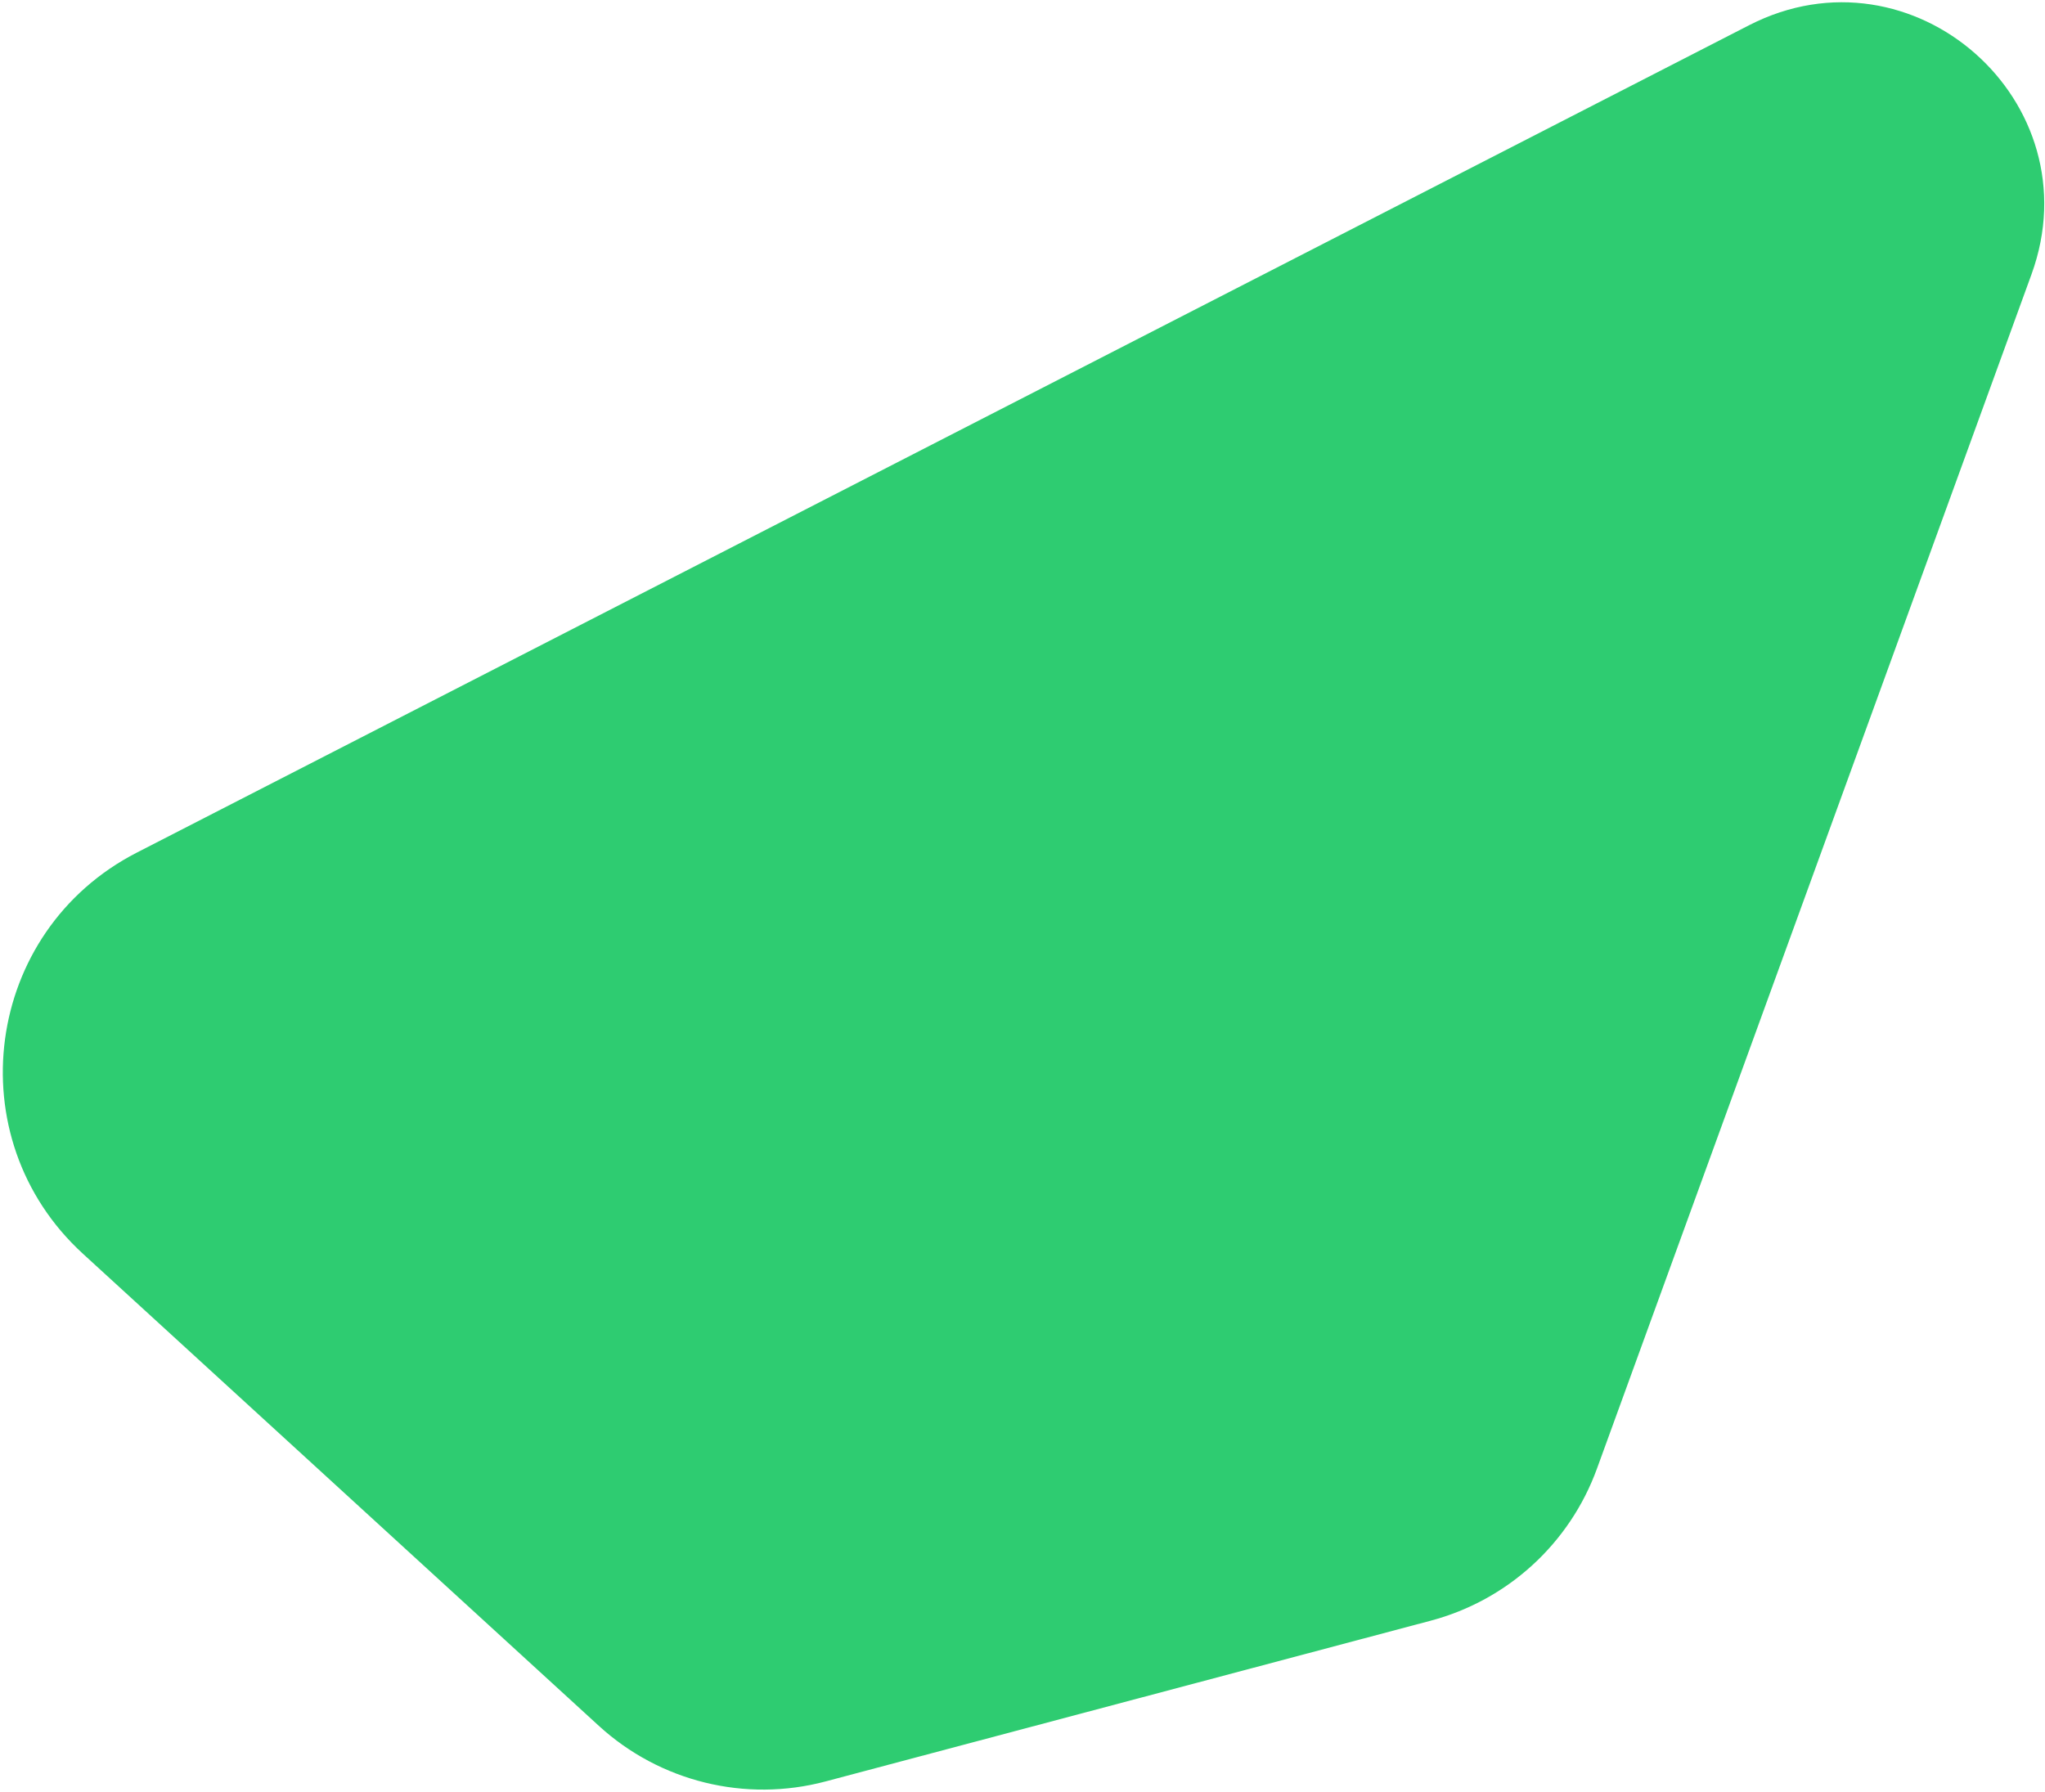
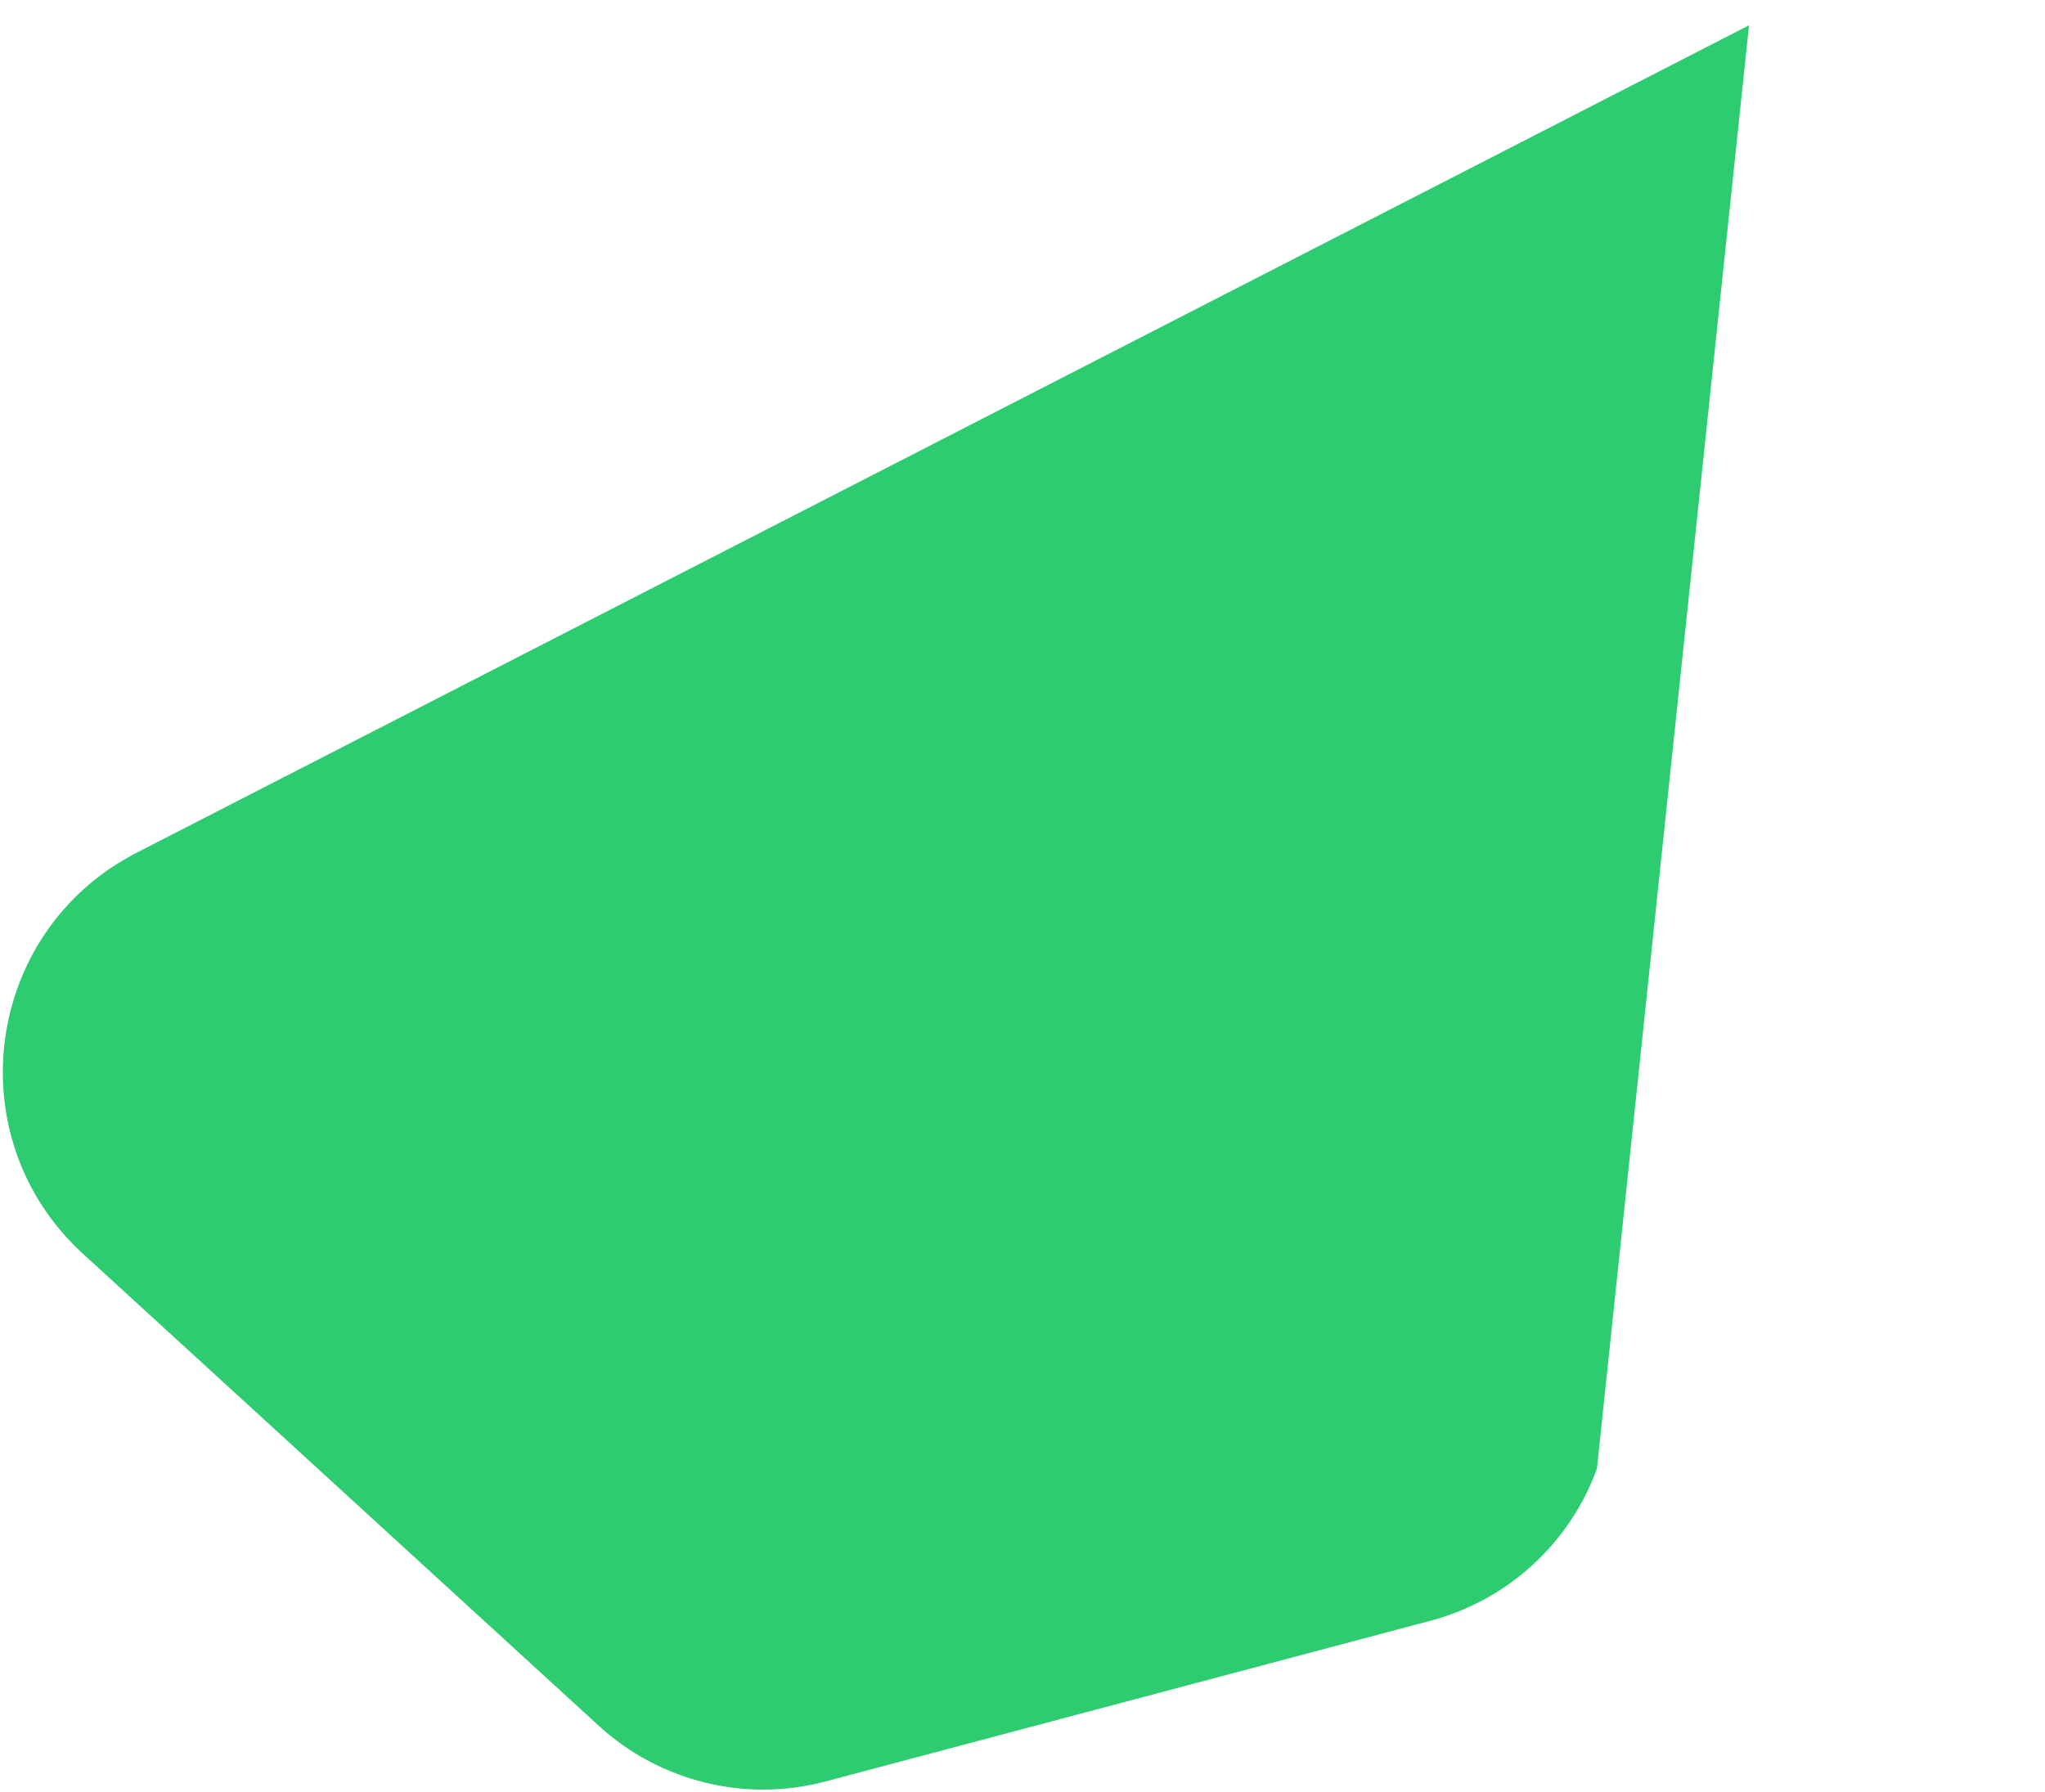
<svg xmlns="http://www.w3.org/2000/svg" width="647" height="567" viewBox="0 0 647 567" fill="none">
-   <path d="M26.241 396.721C-13.854 360.028 -5.07 294.604 43.284 269.786L553.359 7.993C605.127 -18.577 662.619 32.129 642.726 86.811L505.242 464.727C496.632 488.394 476.993 506.354 452.653 512.821L261.194 563.688C235.837 570.425 208.794 563.787 189.438 546.073L26.241 396.721Z" fill="#2ECC71" />
+   <path d="M26.241 396.721C-13.854 360.028 -5.07 294.604 43.284 269.786L553.359 7.993L505.242 464.727C496.632 488.394 476.993 506.354 452.653 512.821L261.194 563.688C235.837 570.425 208.794 563.787 189.438 546.073L26.241 396.721Z" fill="#2ECC71" />
</svg>